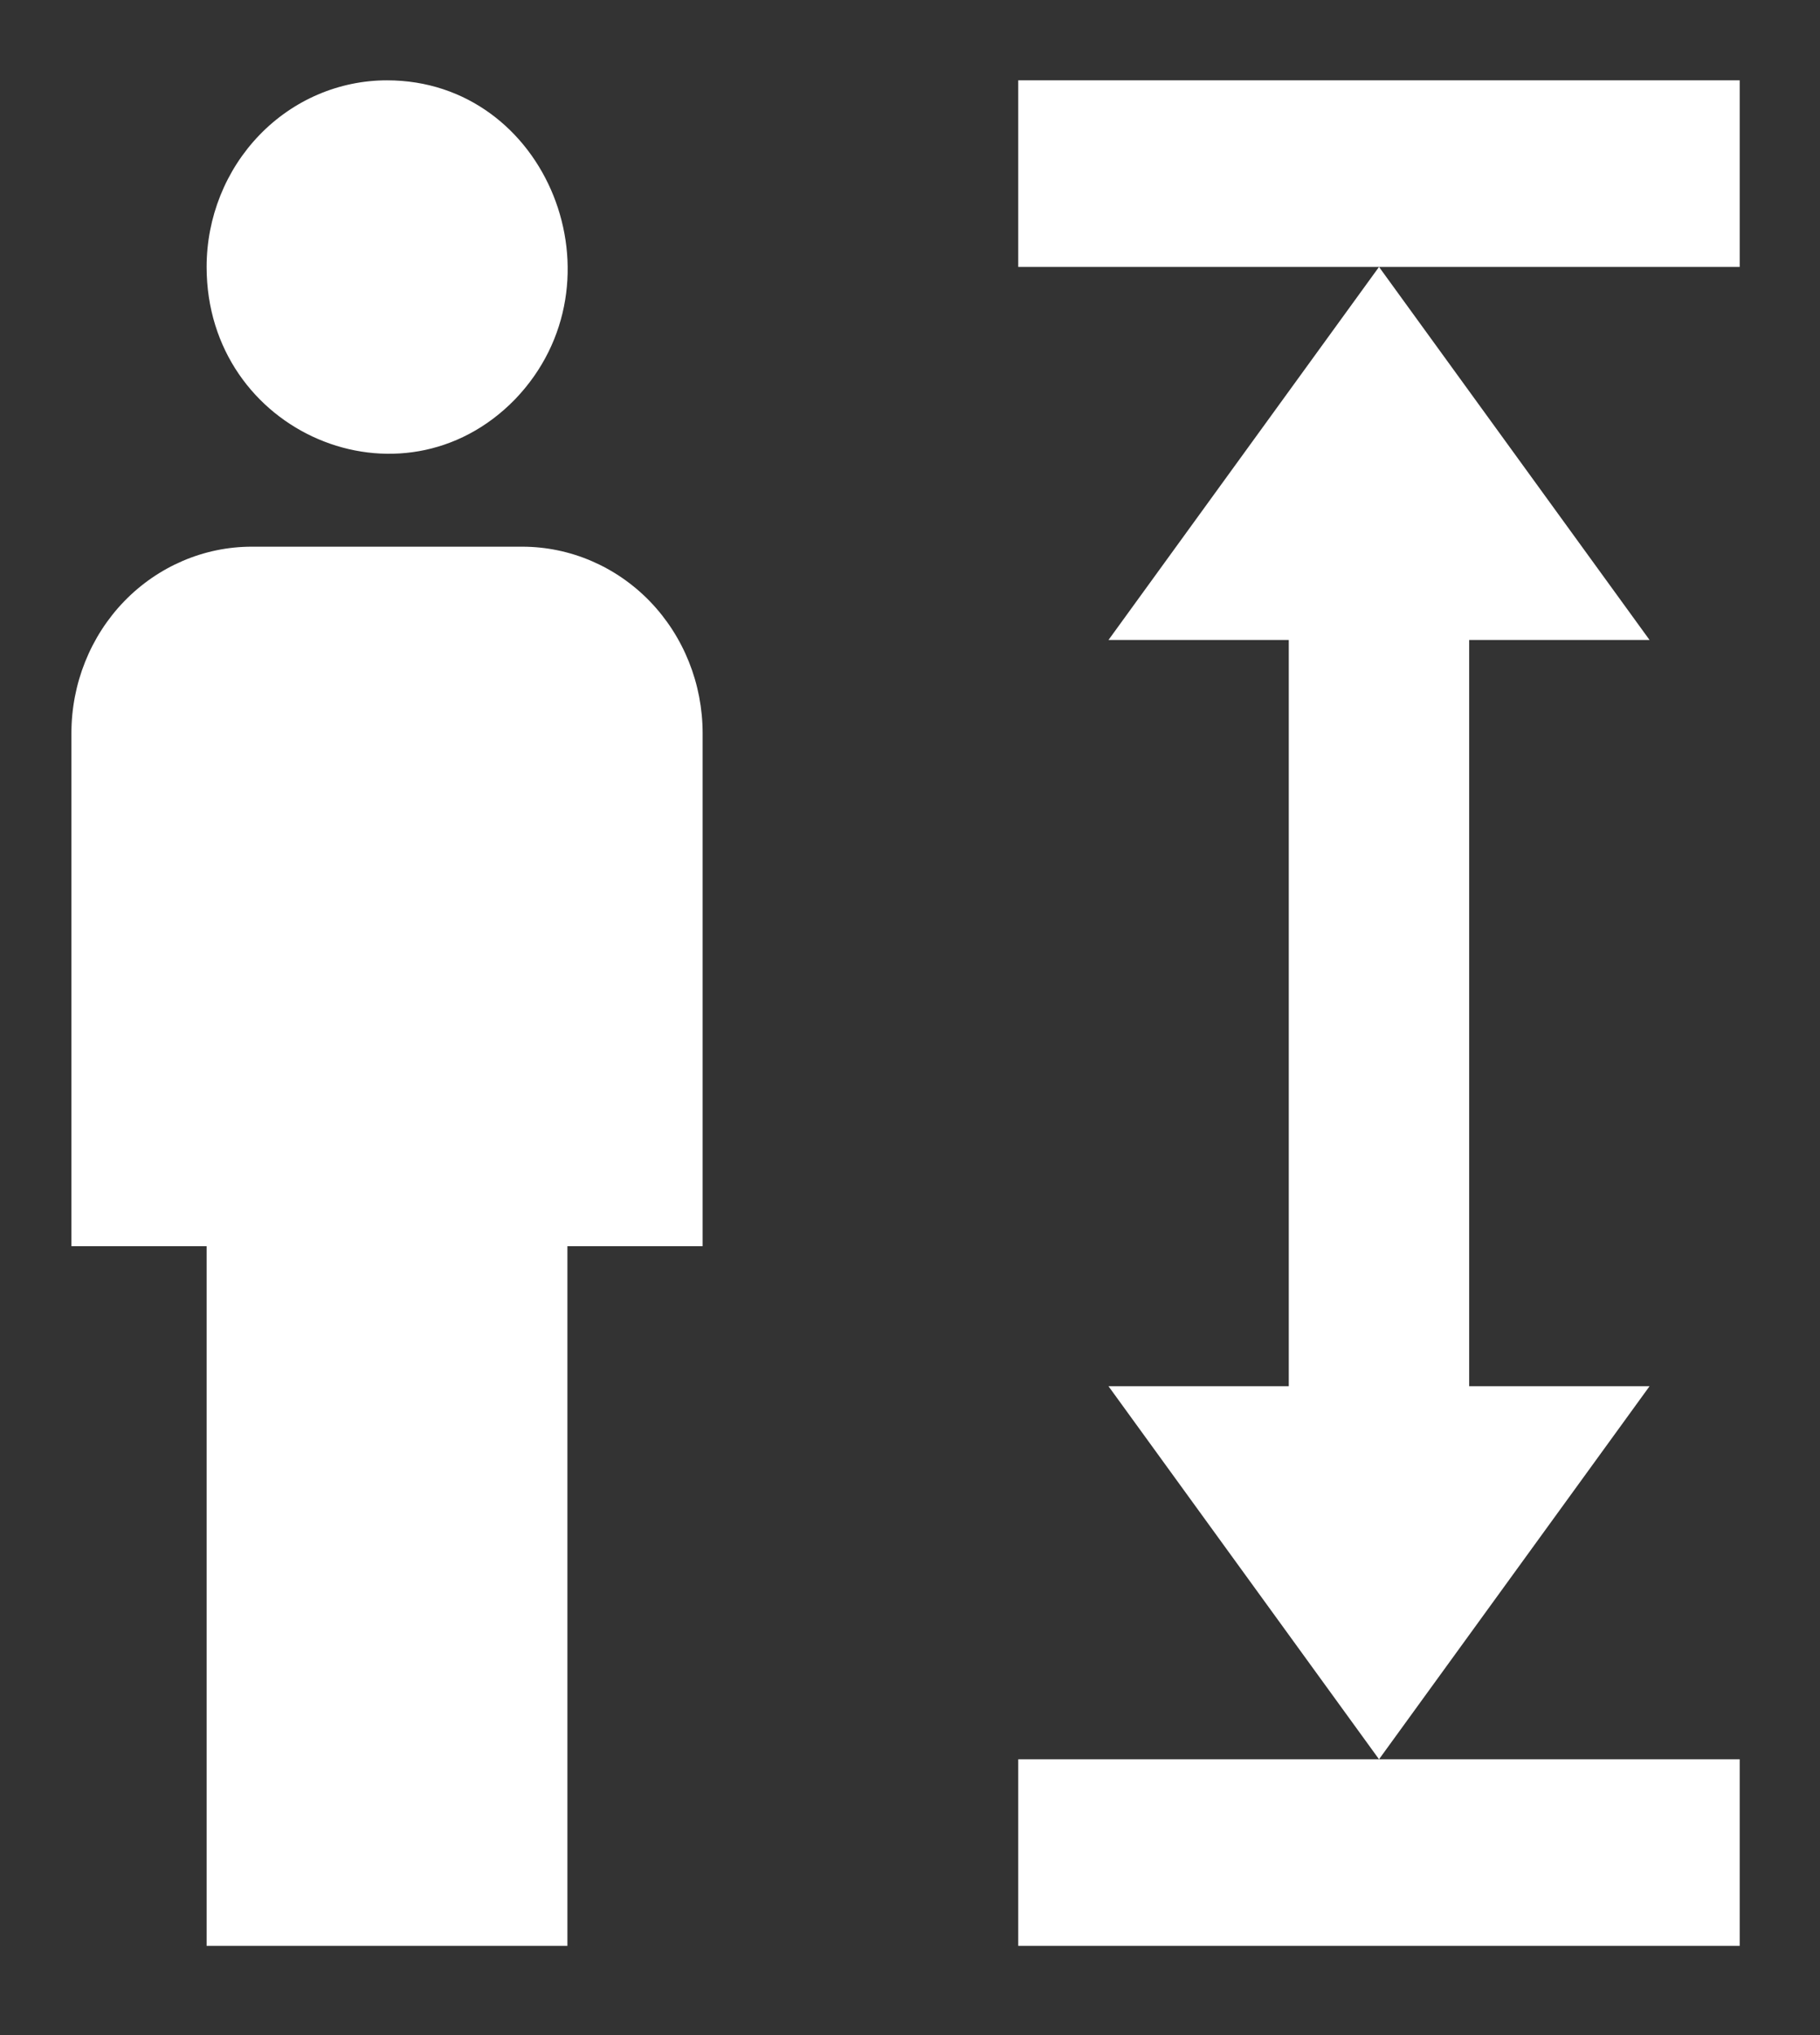
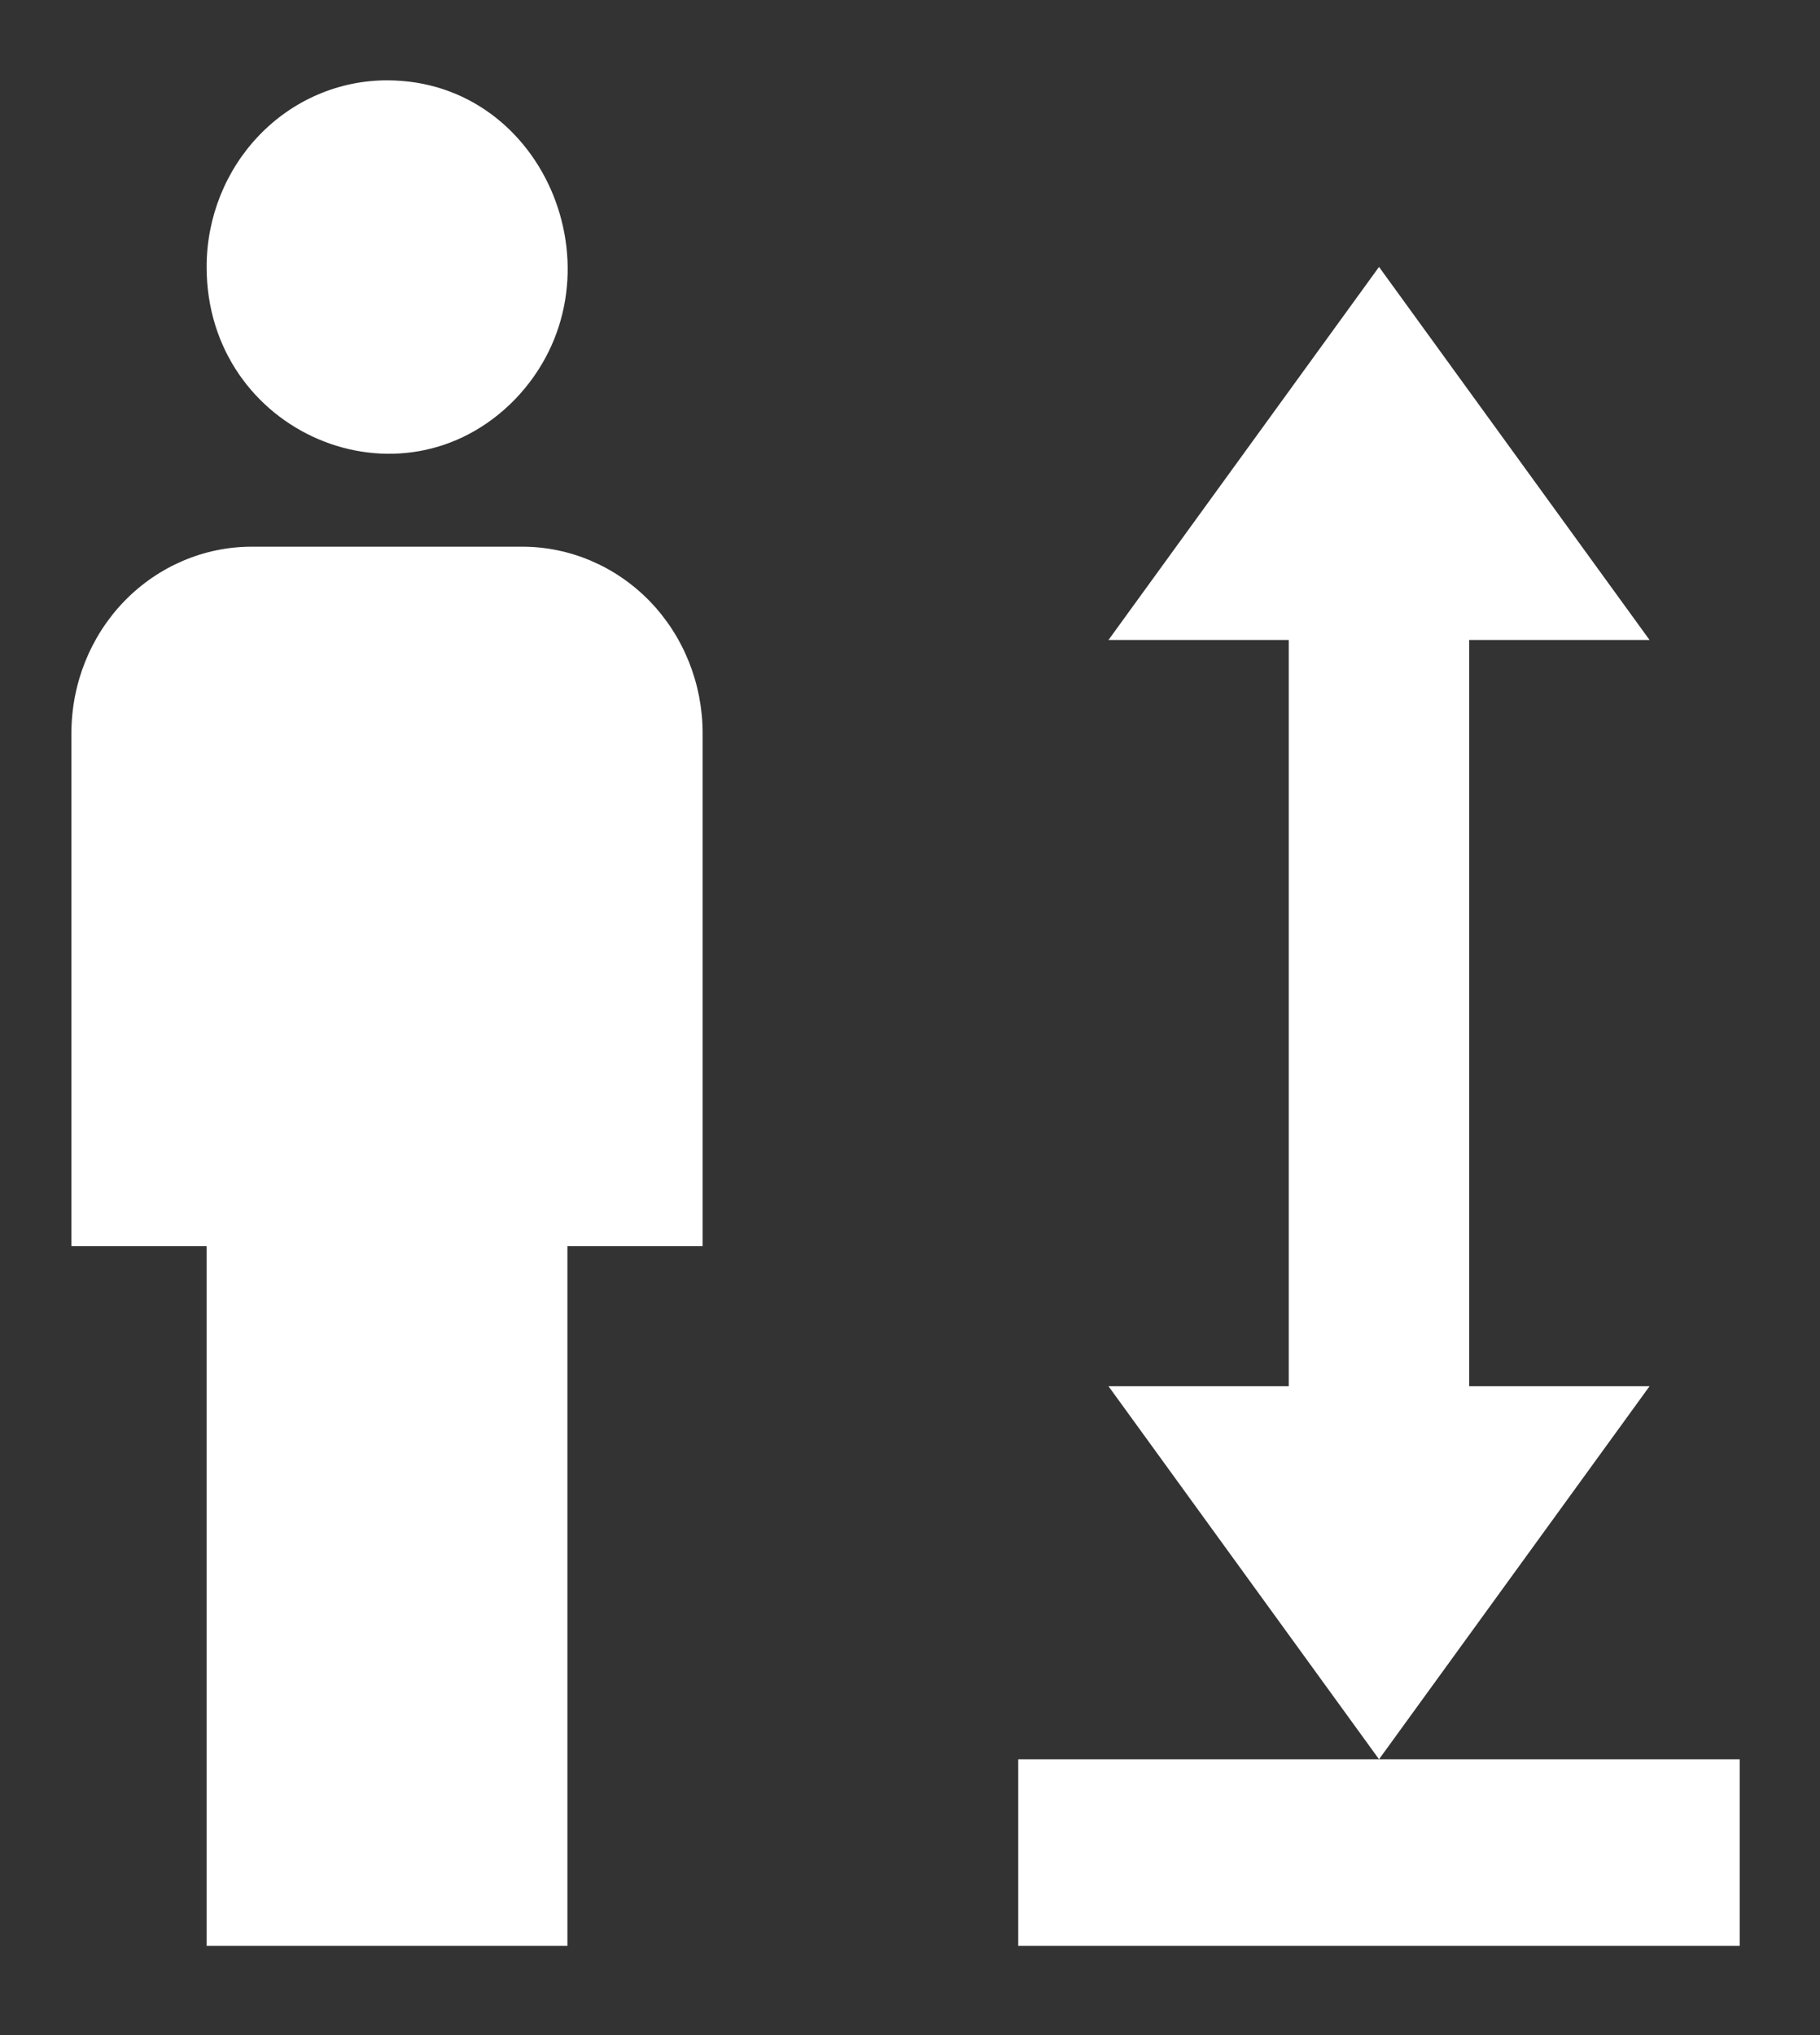
<svg xmlns="http://www.w3.org/2000/svg" width="17" height="19" viewBox="0 0 17 19" fill="none">
  <rect x="0" y="0" width="17" height="19" fill="#333333" stroke="none" />
-   <path d="M3.615 0.75C5.114 0.75 5.864 2.631 4.811 3.728C3.75 4.817 1.93 4.042 1.93 2.492C1.93 2.03 2.108 1.587 2.424 1.26C2.74 0.933 3.168 0.75 3.615 0.75ZM2.351 5.104H4.878C5.325 5.104 5.754 5.288 6.07 5.614C6.386 5.941 6.563 6.384 6.563 6.846V11.635H5.3V18.167H1.93V11.635H0.667V6.846C0.667 6.384 0.844 5.941 1.16 5.614C1.476 5.288 1.905 5.104 2.351 5.104ZM13.723 5.975H15.408L12.881 2.492L10.354 5.975H12.038V12.942H10.354L12.881 16.425L15.408 12.942H13.723V5.975ZM16.25 0.75H9.511V2.492H16.25V0.75ZM16.25 16.425H9.511V18.167H16.25" fill="white" />
+   <path d="M3.615 0.75C5.114 0.75 5.864 2.631 4.811 3.728C3.75 4.817 1.93 4.042 1.93 2.492C1.93 2.03 2.108 1.587 2.424 1.26C2.74 0.933 3.168 0.75 3.615 0.75ZM2.351 5.104H4.878C5.325 5.104 5.754 5.288 6.07 5.614C6.386 5.941 6.563 6.384 6.563 6.846V11.635H5.3V18.167H1.93V11.635H0.667V6.846C0.667 6.384 0.844 5.941 1.16 5.614C1.476 5.288 1.905 5.104 2.351 5.104ZM13.723 5.975H15.408L12.881 2.492L10.354 5.975H12.038V12.942H10.354L12.881 16.425L15.408 12.942H13.723V5.975ZM16.25 0.75H9.511H16.25V0.75ZM16.25 16.425H9.511V18.167H16.25" fill="white" />
</svg>